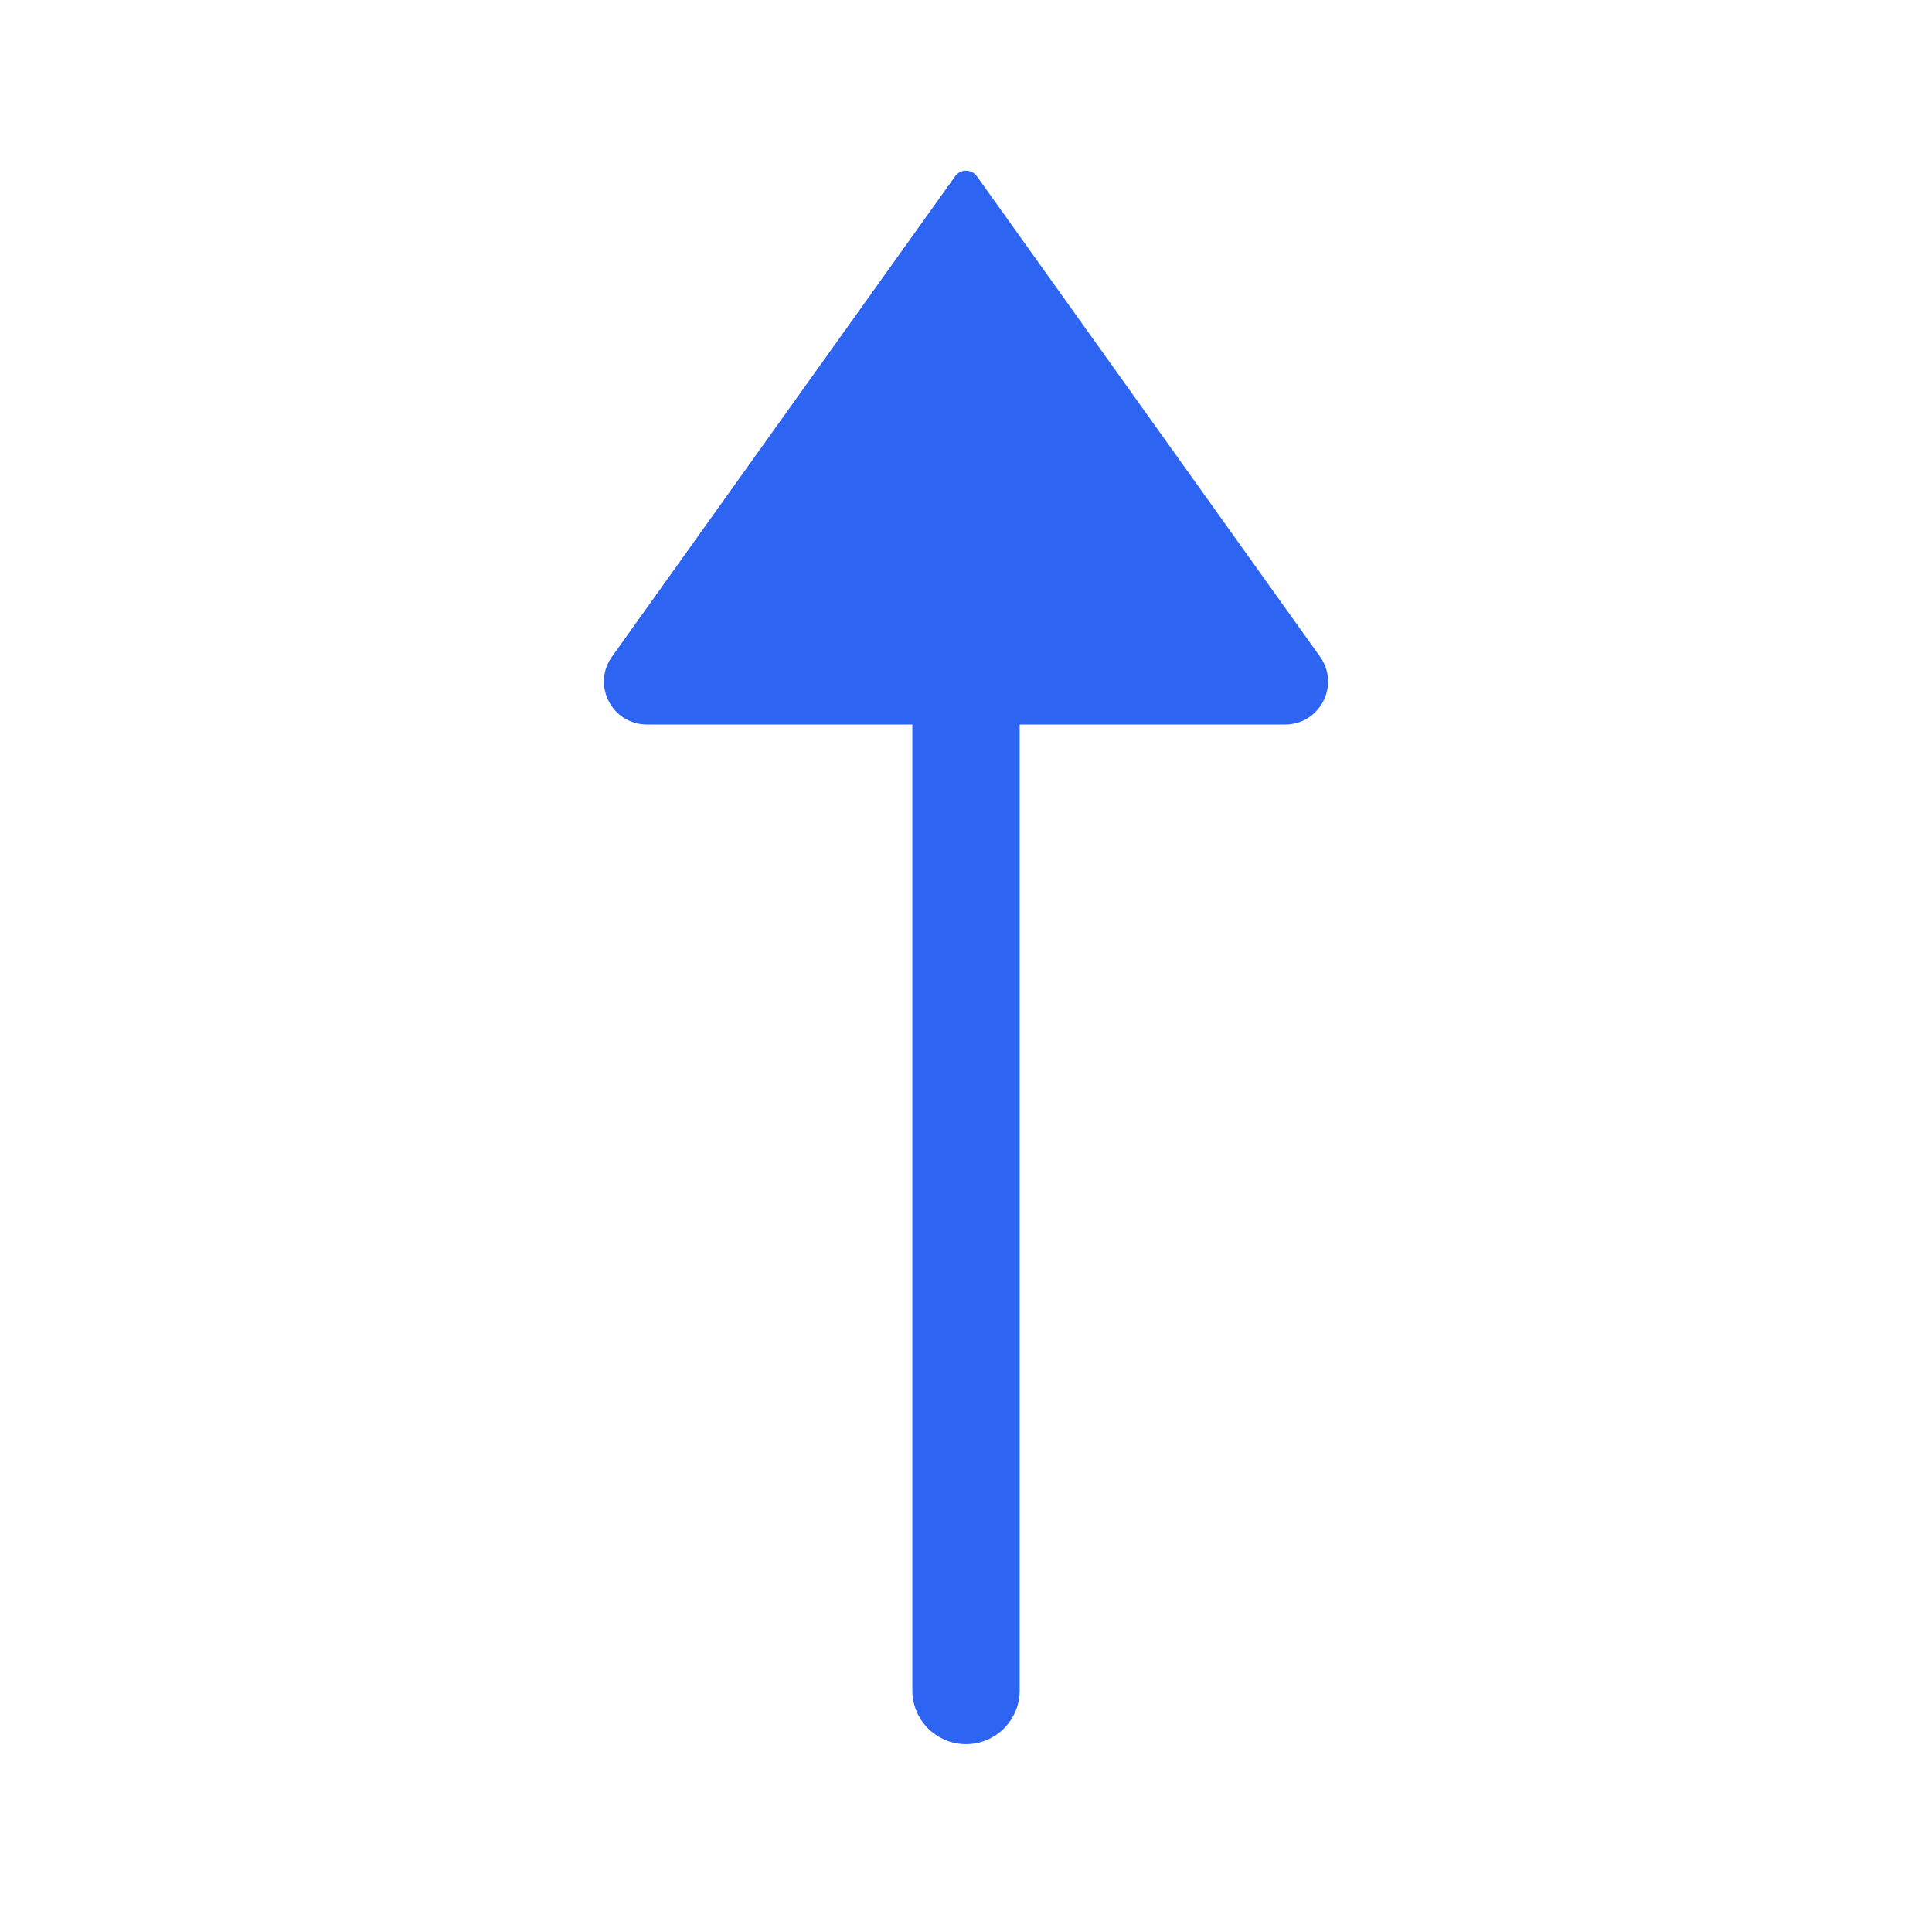
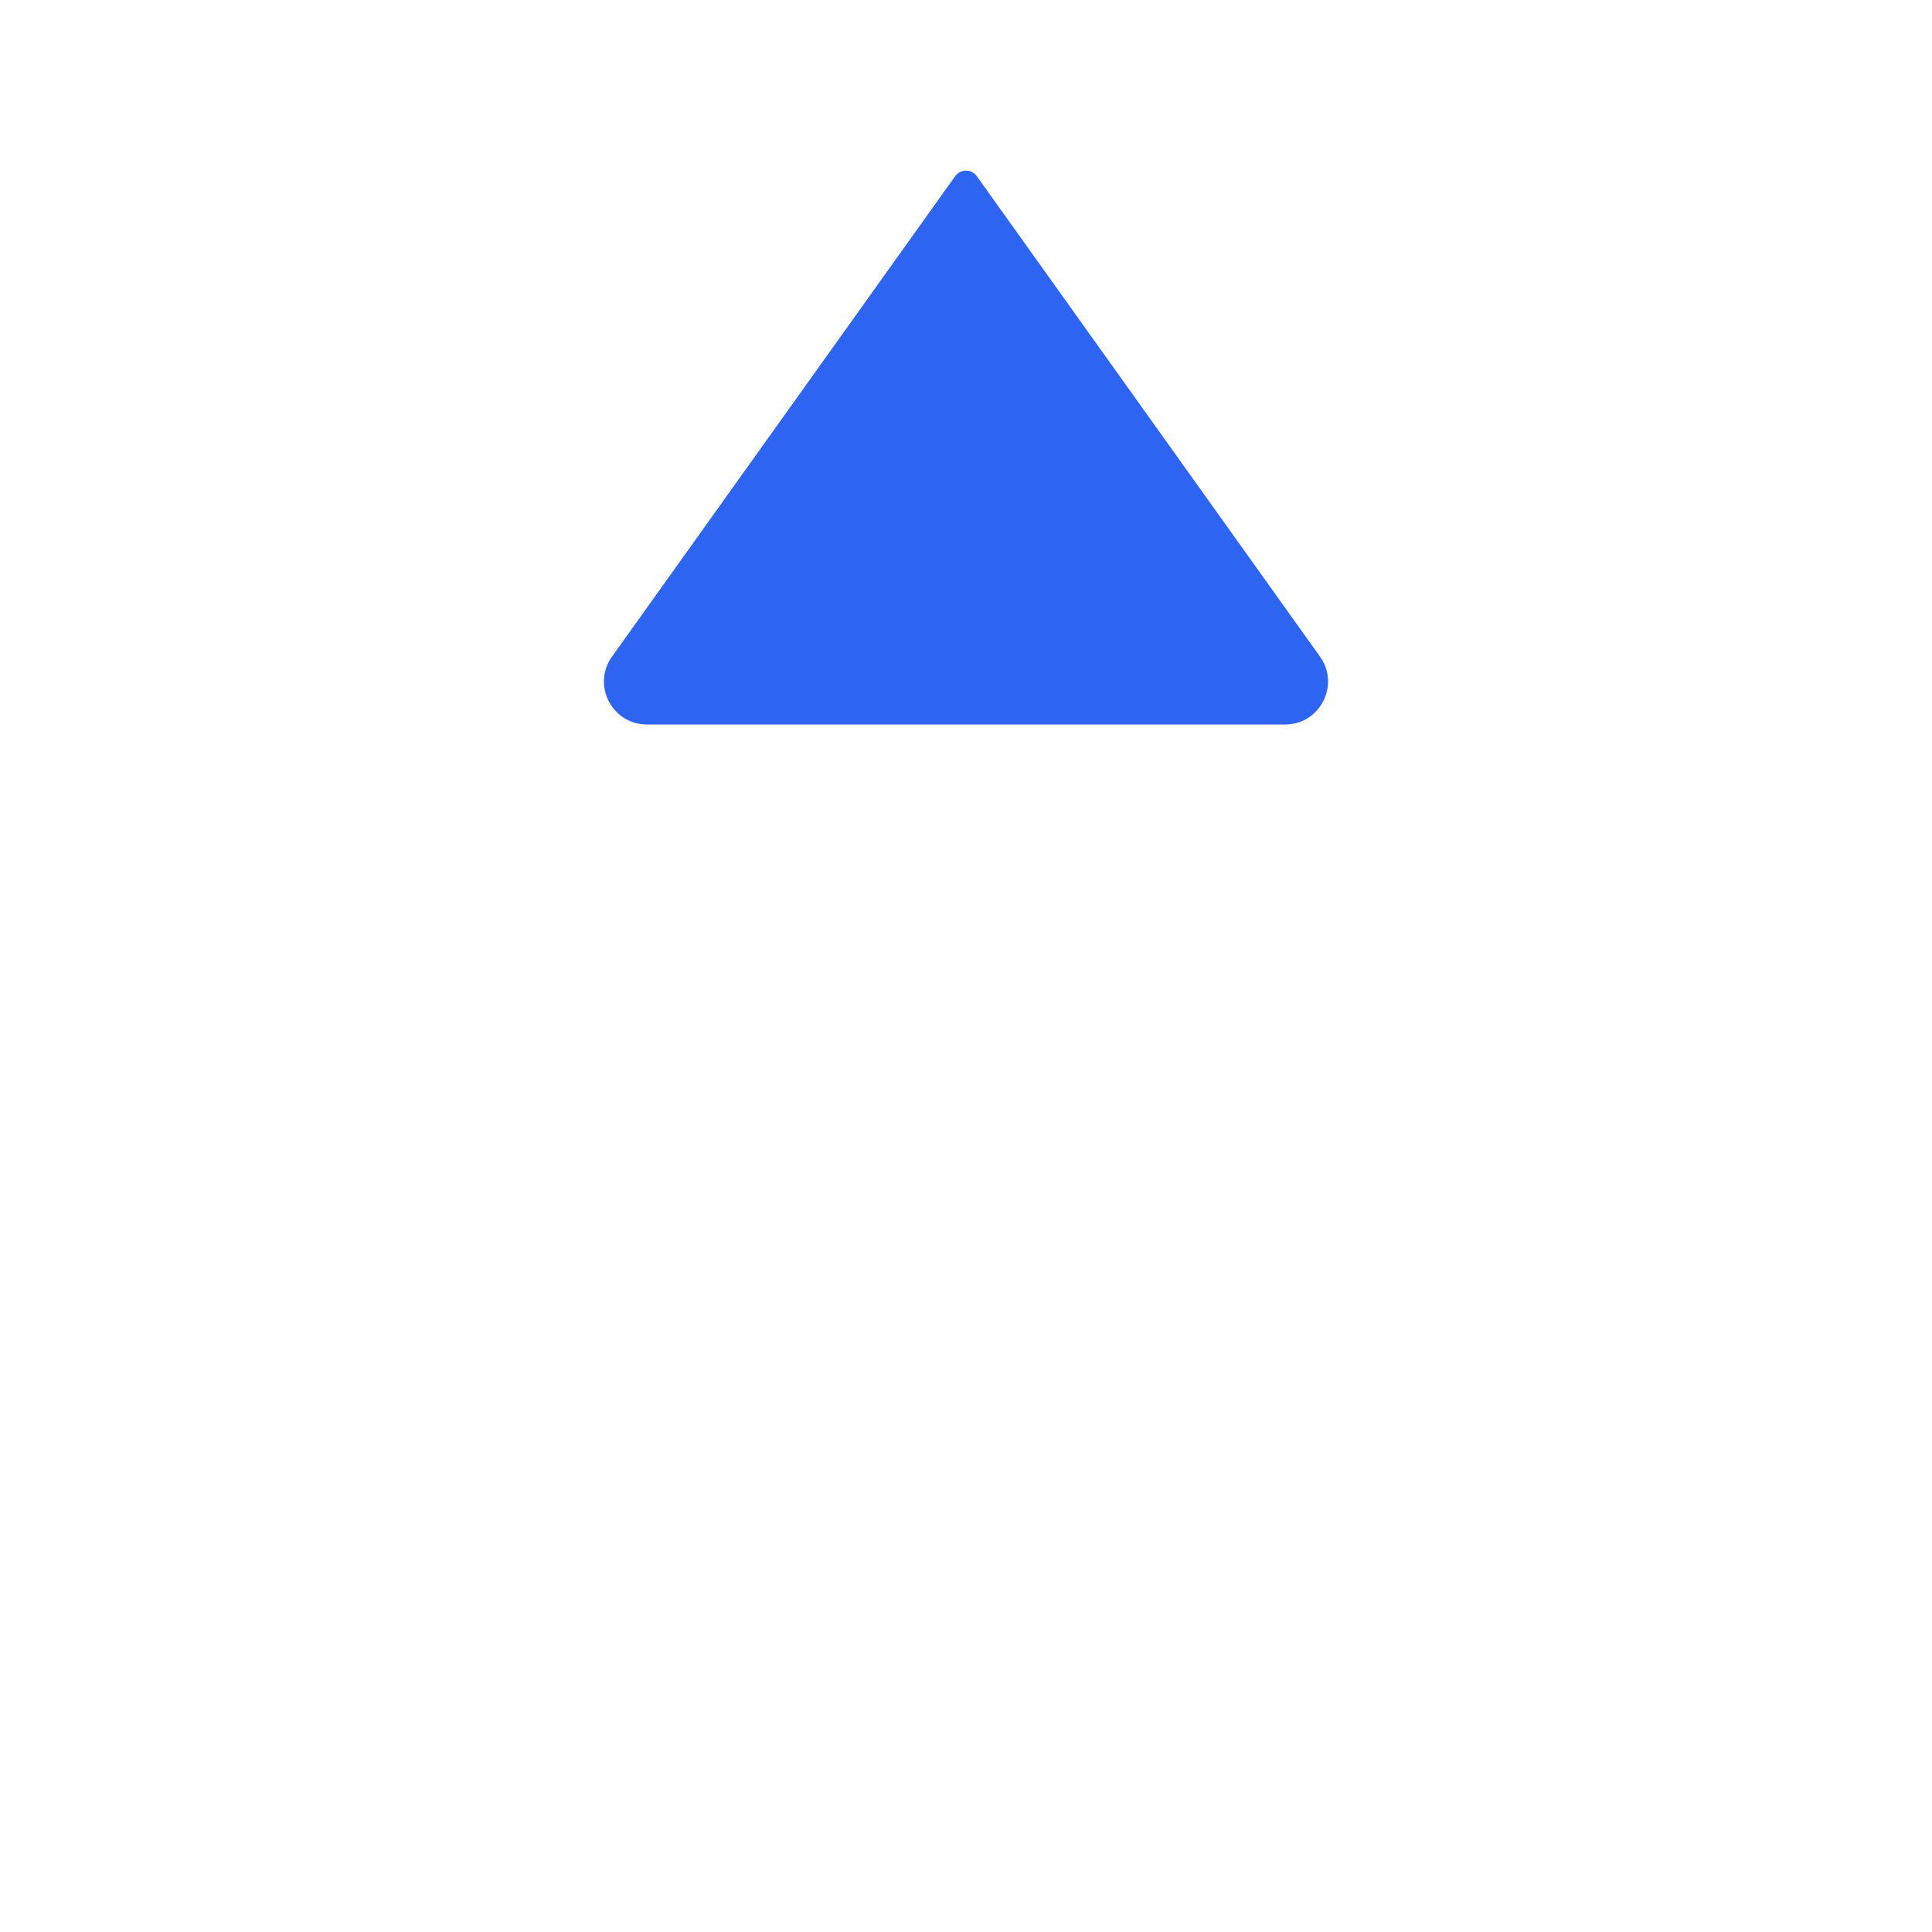
<svg xmlns="http://www.w3.org/2000/svg" width="36" height="36" viewBox="0 0 36 36" fill="none">
-   <path d="M17 10.5C17 9.948 17.448 9.5 18 9.5C18.552 9.5 19 9.948 19 10.5L17 10.5ZM19 31.5C19 32.052 18.552 32.5 18 32.5C17.448 32.5 17 32.052 17 31.5L19 31.5ZM19 10.5L19 31.5L17 31.5L17 10.5L19 10.5Z" fill="#2D65F2" />
  <path d="M17.797 3.285L11.404 12.235C11.025 12.764 11.404 13.5 12.055 13.5L23.945 13.5C24.596 13.5 24.975 12.764 24.596 12.235L18.203 3.285C18.104 3.145 17.896 3.145 17.797 3.285Z" fill="#2D65F2" />
</svg>